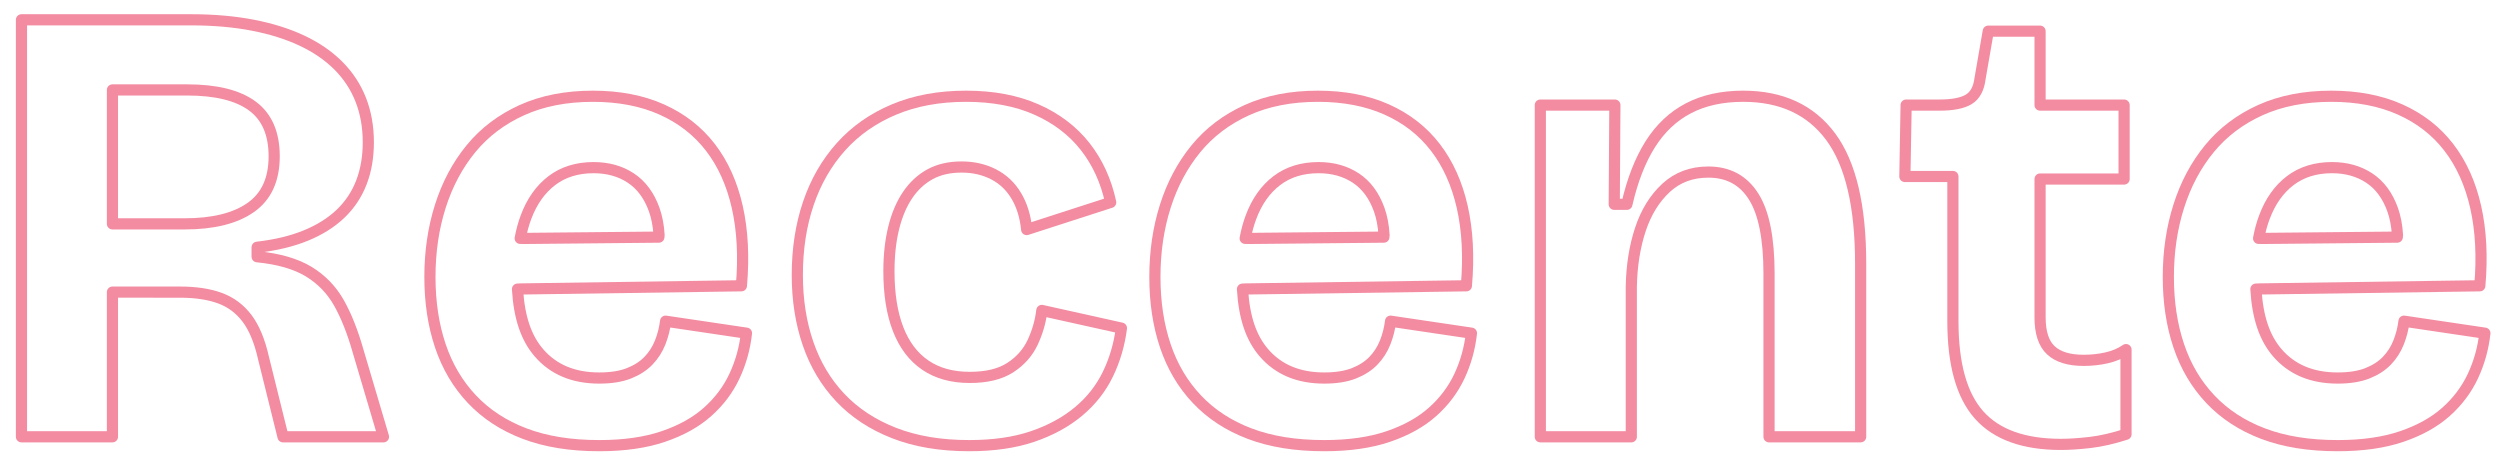
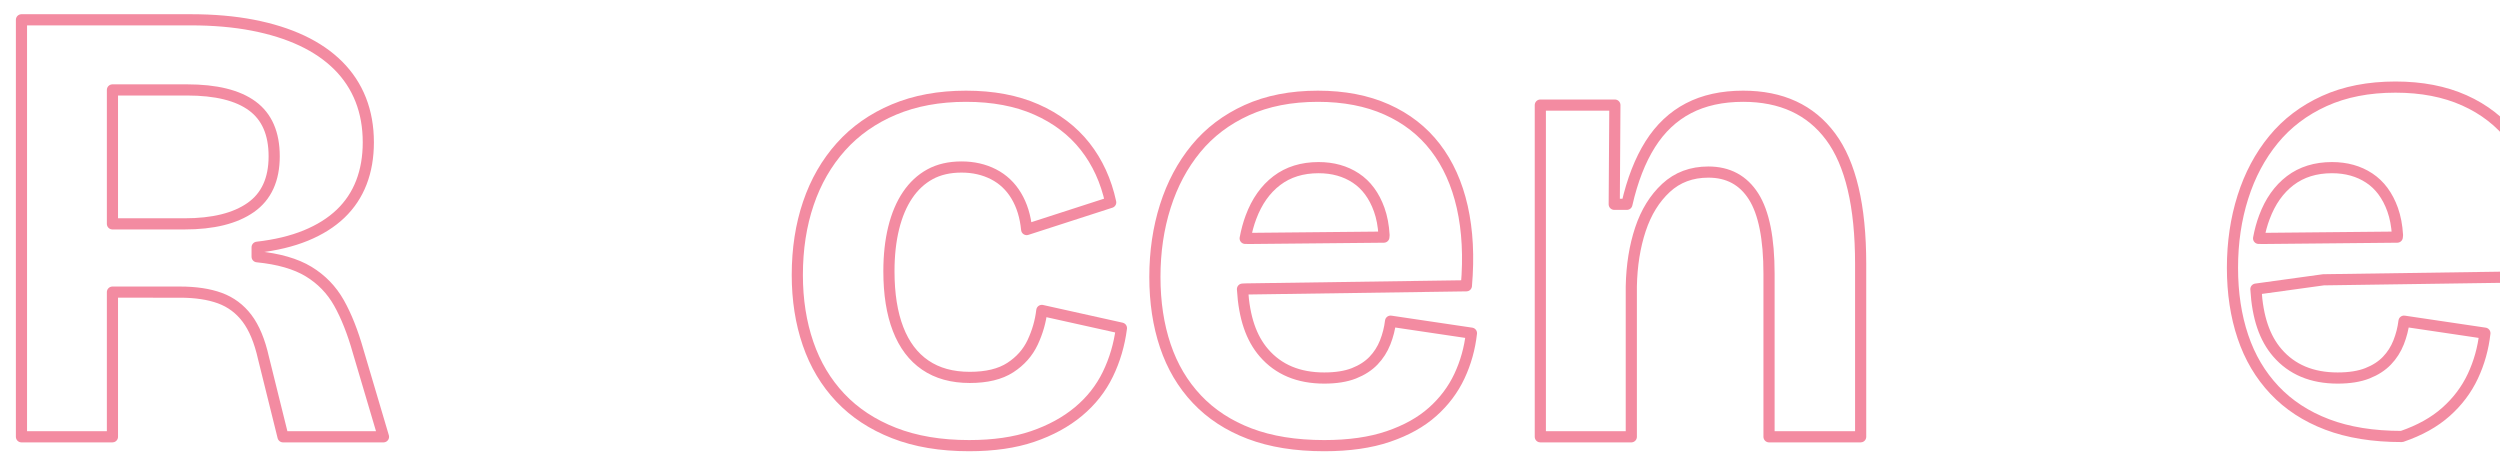
<svg xmlns="http://www.w3.org/2000/svg" version="1.1" id="Layer_1" x="0px" y="0px" width="896px" height="163.75px" viewBox="0 0 896 163.75" enable-background="new 0 0 896 163.75" xml:space="preserve">
  <g>
-     <path fill="none" stroke="#F38BA1" stroke-width="4" stroke-linejoin="round" stroke-miterlimit="10" d="M185.472,103.619   c0.597,10.252,3.154,17.571,7.675,22.81c5.208,6.046,12.416,9.057,21.625,9.057c4.225,0,7.774-0.563,10.643-1.693   c2.868-1.134,5.208-2.642,7.02-4.534c1.811-1.881,3.207-4.073,4.19-6.561c0.98-2.496,1.62-5.021,1.924-7.592l28.985,4.303   c-0.606,5.436-2.039,10.568-4.303,15.4c-2.264,4.834-5.473,9.101-9.624,12.794c-4.153,3.704-9.435,6.645-15.851,8.832   c-6.417,2.188-14.079,3.284-22.984,3.284c-10.267,0-19.172-1.438-26.72-4.304c-7.548-2.864-13.851-6.983-18.908-12.341   c-5.06-5.358-8.832-11.733-11.321-19.134c-2.493-7.398-3.736-15.625-3.736-24.683s1.243-17.512,3.736-25.361   c2.49-7.848,6.147-14.719,10.98-20.608c4.831-5.887,10.905-10.488,18.23-13.812c7.321-3.318,15.811-4.981,25.475-4.981   c9.358,0,17.584,1.584,24.682,4.756c7.094,3.171,12.908,7.699,17.437,13.586c4.53,5.889,7.733,13.02,9.624,21.396   c1.885,8.381,2.378,17.777,1.473,28.192l-79.015,1.134L185.472,103.619z M188.083,85.452l48.057-0.466l0.067-0.741   c-0.201-3.401-0.779-6.436-1.733-9.104c-1.813-5.055-4.607-8.832-8.38-11.322c-3.775-2.491-8.228-3.736-13.359-3.736   c-5.886,0-10.868,1.55-14.946,4.642c-4.075,3.097-7.171,7.475-9.283,13.133c-0.871,2.324-1.561,4.851-2.071,7.57L188.083,85.452z" />
    <path fill="none" stroke="#F38BA1" stroke-width="4" stroke-linejoin="round" stroke-miterlimit="10" d="M445.306,103.619   c0.597,10.252,3.154,17.571,7.674,22.81c5.209,6.046,12.414,9.057,21.629,9.057c4.22,0,7.771-0.563,10.642-1.693   c2.864-1.134,5.205-2.642,7.021-4.534c1.805-1.881,3.206-4.073,4.188-6.561c0.98-2.496,1.616-5.021,1.92-7.592l28.987,4.303   c-0.607,5.436-2.036,10.568-4.303,15.4c-2.266,4.834-5.474,9.101-9.624,12.794c-4.151,3.704-9.435,6.645-15.853,8.832   c-6.412,2.188-14.078,3.284-22.979,3.284c-10.269,0-19.176-1.438-26.724-4.304c-7.549-2.864-13.851-6.983-18.907-12.341   c-5.061-5.358-8.832-11.733-11.322-19.134c-2.492-7.398-3.736-15.625-3.736-24.683s1.244-17.512,3.736-25.361   c2.49-7.848,6.147-14.719,10.981-20.608c4.83-5.887,10.905-10.488,18.229-13.812c7.323-3.318,15.81-4.981,25.475-4.981   c9.361,0,17.584,1.584,24.684,4.756c7.096,3.171,12.91,7.699,17.434,13.586c4.532,5.889,7.734,13.02,9.629,21.396   c1.879,8.381,2.377,17.777,1.47,28.192l-79.015,1.134L445.306,103.619z M447.916,85.452l48.06-0.466l0.063-0.741   c-0.201-3.401-0.777-6.436-1.731-9.104c-1.815-5.055-4.606-8.832-8.379-11.322c-3.773-2.491-8.229-3.736-13.361-3.736   c-5.883,0-10.868,1.55-14.944,4.642c-4.078,3.097-7.171,7.475-9.284,13.133c-0.87,2.324-1.562,4.851-2.071,7.57L447.916,85.452z" />
-     <path fill="none" stroke="#F38BA1" stroke-width="4" stroke-linejoin="round" stroke-miterlimit="10" d="M808.518,103.619   c0.594,10.252,3.156,17.571,7.675,22.81c5.212,6.046,12.416,9.057,21.624,9.057c4.225,0,7.773-0.563,10.643-1.693   c2.871-1.134,5.212-2.642,7.022-4.534c1.81-1.881,3.206-4.073,4.188-6.561c0.98-2.496,1.622-5.021,1.926-7.592l28.986,4.303   c-0.607,5.436-2.04,10.568-4.303,15.4c-2.267,4.834-5.473,9.101-9.628,12.794c-4.151,3.704-9.436,6.645-15.848,8.832   c-6.419,2.188-14.079,3.284-22.986,3.284c-10.268,0-19.168-1.438-26.719-4.304c-7.552-2.864-13.853-6.983-18.907-12.341   c-5.063-5.358-8.832-11.733-11.32-19.134c-2.495-7.398-3.74-15.625-3.74-24.683s1.245-17.512,3.74-25.361   c2.488-7.848,6.146-14.719,10.98-20.608c4.832-5.887,10.903-10.488,18.229-13.812c7.319-3.318,15.81-4.981,25.476-4.981   c9.357,0,17.58,1.584,24.679,4.756c7.097,3.171,12.909,7.699,17.438,13.586c4.528,5.889,7.73,13.02,9.624,21.396   c1.884,8.381,2.378,17.777,1.47,28.192l-79.01,1.134L808.518,103.619z M811.13,85.452l48.056-0.466l0.068-0.741   c-0.201-3.401-0.784-6.436-1.732-9.104c-1.815-5.055-4.606-8.832-8.384-11.322c-3.773-2.491-8.228-3.736-13.361-3.736   c-5.883,0-10.863,1.55-14.945,4.642c-4.072,3.097-7.168,7.475-9.278,13.133c-0.875,2.324-1.566,4.851-2.072,7.57L811.13,85.452z" />
+     <path fill="none" stroke="#F38BA1" stroke-width="4" stroke-linejoin="round" stroke-miterlimit="10" d="M808.518,103.619   c0.594,10.252,3.156,17.571,7.675,22.81c5.212,6.046,12.416,9.057,21.624,9.057c4.225,0,7.773-0.563,10.643-1.693   c2.871-1.134,5.212-2.642,7.022-4.534c1.81-1.881,3.206-4.073,4.188-6.561c0.98-2.496,1.622-5.021,1.926-7.592l28.986,4.303   c-0.607,5.436-2.04,10.568-4.303,15.4c-2.267,4.834-5.473,9.101-9.628,12.794c-4.151,3.704-9.436,6.645-15.848,8.832   c-10.268,0-19.168-1.438-26.719-4.304c-7.552-2.864-13.853-6.983-18.907-12.341   c-5.063-5.358-8.832-11.733-11.32-19.134c-2.495-7.398-3.74-15.625-3.74-24.683s1.245-17.512,3.74-25.361   c2.488-7.848,6.146-14.719,10.98-20.608c4.832-5.887,10.903-10.488,18.229-13.812c7.319-3.318,15.81-4.981,25.476-4.981   c9.357,0,17.58,1.584,24.679,4.756c7.097,3.171,12.909,7.699,17.438,13.586c4.528,5.889,7.73,13.02,9.624,21.396   c1.884,8.381,2.378,17.777,1.47,28.192l-79.01,1.134L808.518,103.619z M811.13,85.452l48.056-0.466l0.068-0.741   c-0.201-3.401-0.784-6.436-1.732-9.104c-1.815-5.055-4.606-8.832-8.384-11.322c-3.773-2.491-8.228-3.736-13.361-3.736   c-5.883,0-10.863,1.55-14.945,4.642c-4.072,3.097-7.168,7.475-9.278,13.133c-0.875,2.324-1.566,4.851-2.072,7.57L811.13,85.452z" />
    <path fill="none" stroke="#F38BA1" stroke-width="4" stroke-linejoin="round" stroke-miterlimit="10" d="M7.692,156.549V7.095   h60.687c8.152,0,15.546,0.645,22.189,1.926c6.644,1.285,12.529,3.135,17.664,5.547c5.13,2.416,9.472,5.399,13.022,8.944   c3.545,3.549,6.226,7.624,8.037,12.229c1.813,4.606,2.718,9.701,2.718,15.284c0,5.286-0.831,10.076-2.49,14.379   c-1.663,4.301-4.156,8.037-7.472,11.209c-3.324,3.17-7.473,5.772-12.455,7.812c-4.983,2.037-10.794,3.435-17.435,4.19v3.396   c7.698,0.761,13.846,2.529,18.454,5.321c4.604,2.796,8.227,6.531,10.87,11.212c2.639,4.683,4.943,10.49,6.905,17.433l9.058,30.572   h-36.003l-7.02-28.305c-1.358-6.034-3.323-10.757-5.887-14.153c-2.569-3.398-5.813-5.813-9.737-7.251   c-3.928-1.429-8.685-2.146-14.268-2.146H40.299v51.855H7.692z M40.299,80.237h25.815c10.265,0,18.188-1.96,23.776-5.888   c5.583-3.926,8.378-10.039,8.378-18.343c0-8.151-2.605-14.153-7.813-18.001c-5.209-3.85-13.02-5.776-23.437-5.776H40.299V80.237z" />
    <path fill="none" stroke="#F38BA1" stroke-width="4" stroke-linejoin="round" stroke-miterlimit="10" d="M347.35,159.719   c-10.269,0-19.248-1.512-26.946-4.533c-7.701-3.013-14.119-7.243-19.249-12.677c-5.134-5.438-8.984-11.888-11.549-19.359   c-2.568-7.474-3.85-15.664-3.85-24.573c0-9.357,1.32-17.921,3.965-25.699c2.638-7.774,6.526-14.527,11.66-20.269   c5.13-5.732,11.471-10.187,19.023-13.357c7.545-3.172,16.152-4.756,25.812-4.756c9.661,0,18.079,1.584,25.249,4.756   c7.168,3.171,12.982,7.587,17.438,13.245c4.449,5.662,7.507,12.343,9.169,20.04l-30.115,9.737c-0.454-4.677-1.7-8.717-3.736-12.113   c-2.039-3.398-4.757-5.963-8.152-7.698c-3.397-1.734-7.213-2.606-11.438-2.606c-4.378,0-8.152,0.872-11.321,2.606   c-3.169,1.735-5.851,4.226-8.039,7.472c-2.188,3.247-3.849,7.172-4.98,11.775c-1.134,4.604-1.701,9.771-1.701,15.512   c0,8.15,1.094,15.057,3.285,20.717c2.186,5.662,5.435,9.966,9.737,12.906c4.303,2.948,9.624,4.417,15.963,4.417   c6.038,0,10.87-1.165,14.493-3.506c3.624-2.341,6.3-5.362,8.038-9.058c1.734-3.703,2.831-7.51,3.285-11.439l28.53,6.344   c-0.758,5.889-2.376,11.398-4.867,16.531c-2.493,5.132-6.001,9.583-10.53,13.358c-4.531,3.773-10.004,6.756-16.419,8.943   C363.688,158.622,356.103,159.719,347.35,159.719z" />
    <path fill="none" stroke="#F38BA1" stroke-width="4" stroke-linejoin="round" stroke-miterlimit="10" d="M552.051,156.549v-72.01   V37.664h26.722l-0.23,35.553h4.533c1.958-8.604,4.755-15.771,8.375-21.514c3.622-5.735,8.187-10.035,13.702-12.905   c5.509-2.866,12.033-4.303,19.587-4.303c13.73,0,24.188,4.832,31.361,14.493c7.169,9.66,10.756,24.834,10.756,45.514v62.047H634.02   V98.124c0-12.679-1.849-21.925-5.547-27.738c-3.7-5.811-9.095-8.717-16.189-8.717c-6.039,0-11.094,1.889-15.171,5.66   c-4.077,3.774-7.136,8.718-9.173,14.831c-2.035,6.114-3.132,12.946-3.279,20.497v53.892H552.051z" />
-     <path fill="none" stroke="#F38BA1" stroke-width="4" stroke-linejoin="round" stroke-miterlimit="10" d="M738.634,159.268   c-13.282,0-23.058-3.512-29.318-10.531c-6.265-7.021-9.397-18.23-9.397-33.631V63.254h-17.213l0.451-25.59h12.007   c4.676,0,8.149-0.68,10.412-2.037c2.265-1.358,3.625-3.85,4.076-7.471l2.944-16.984h18.566v26.492h30.119v26.495h-30.119v49.591   c0,5.437,1.28,9.363,3.852,11.775c2.565,2.414,6.489,3.622,11.775,3.622c2.865,0,5.62-0.299,8.266-0.903   c2.639-0.604,4.943-1.585,6.909-2.949v30.348c-4.68,1.506-8.983,2.491-12.909,2.942   C745.125,159.037,741.657,159.268,738.634,159.268z" />
  </g>
</svg>